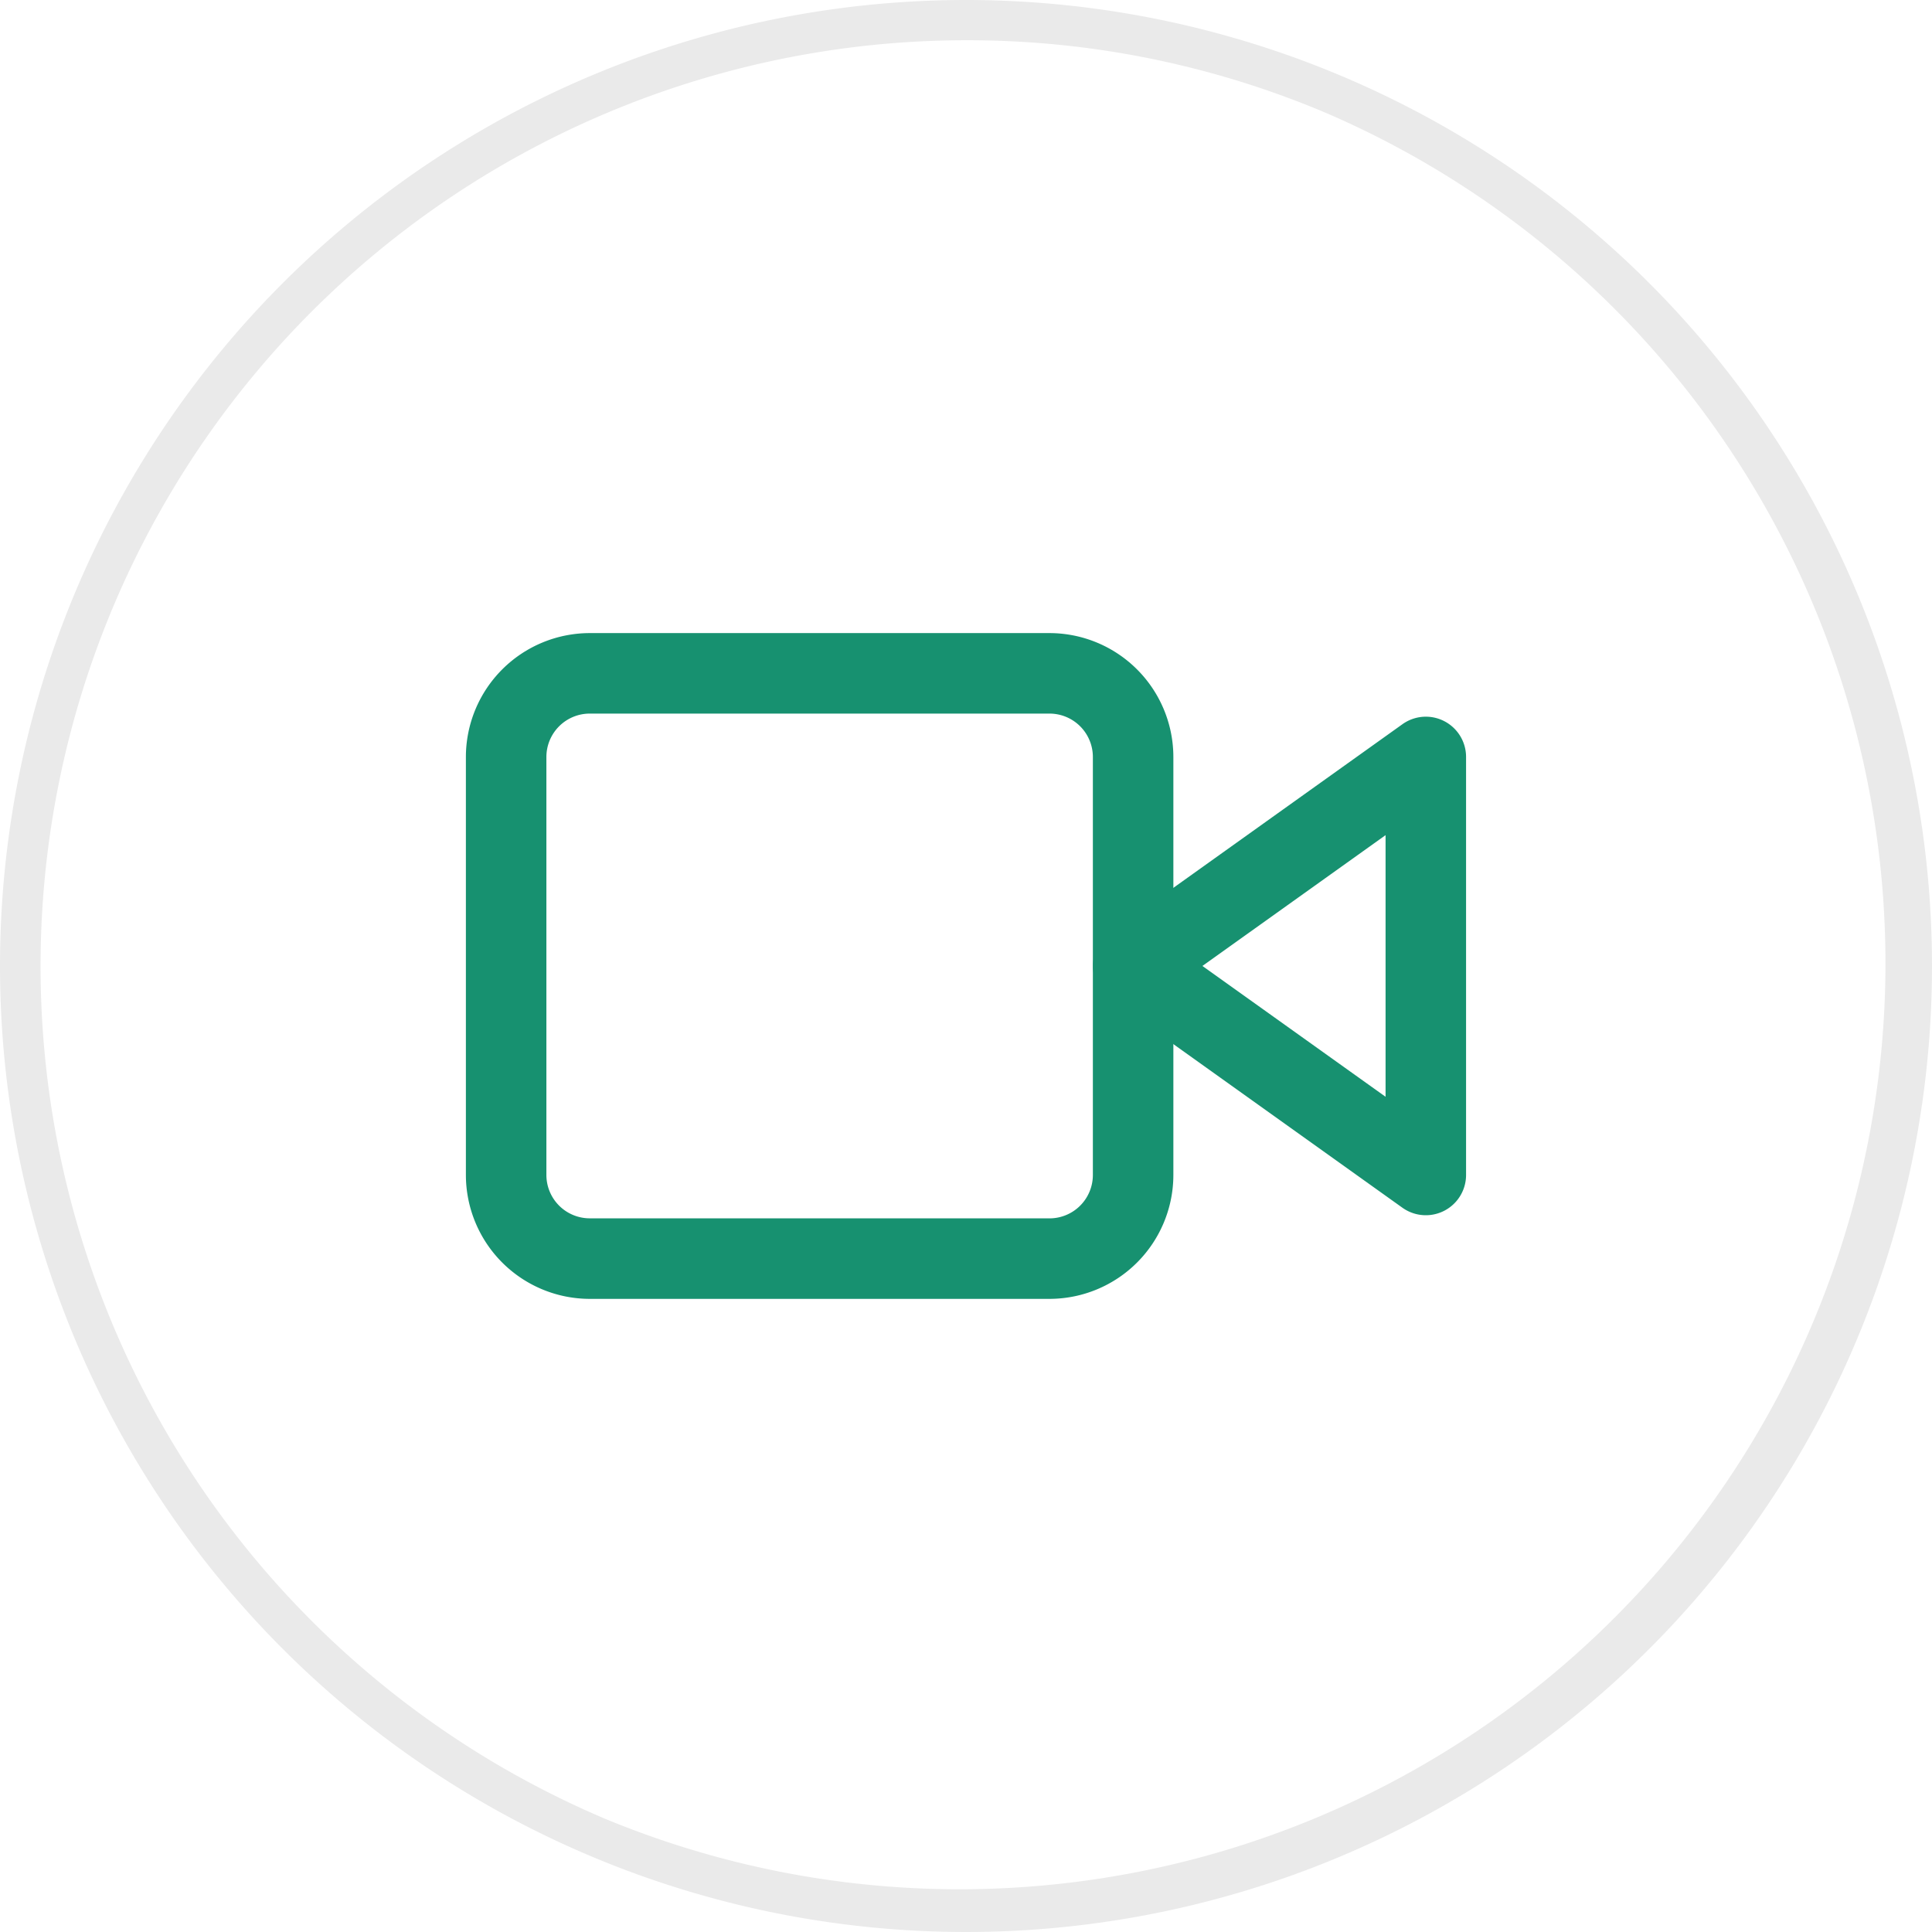
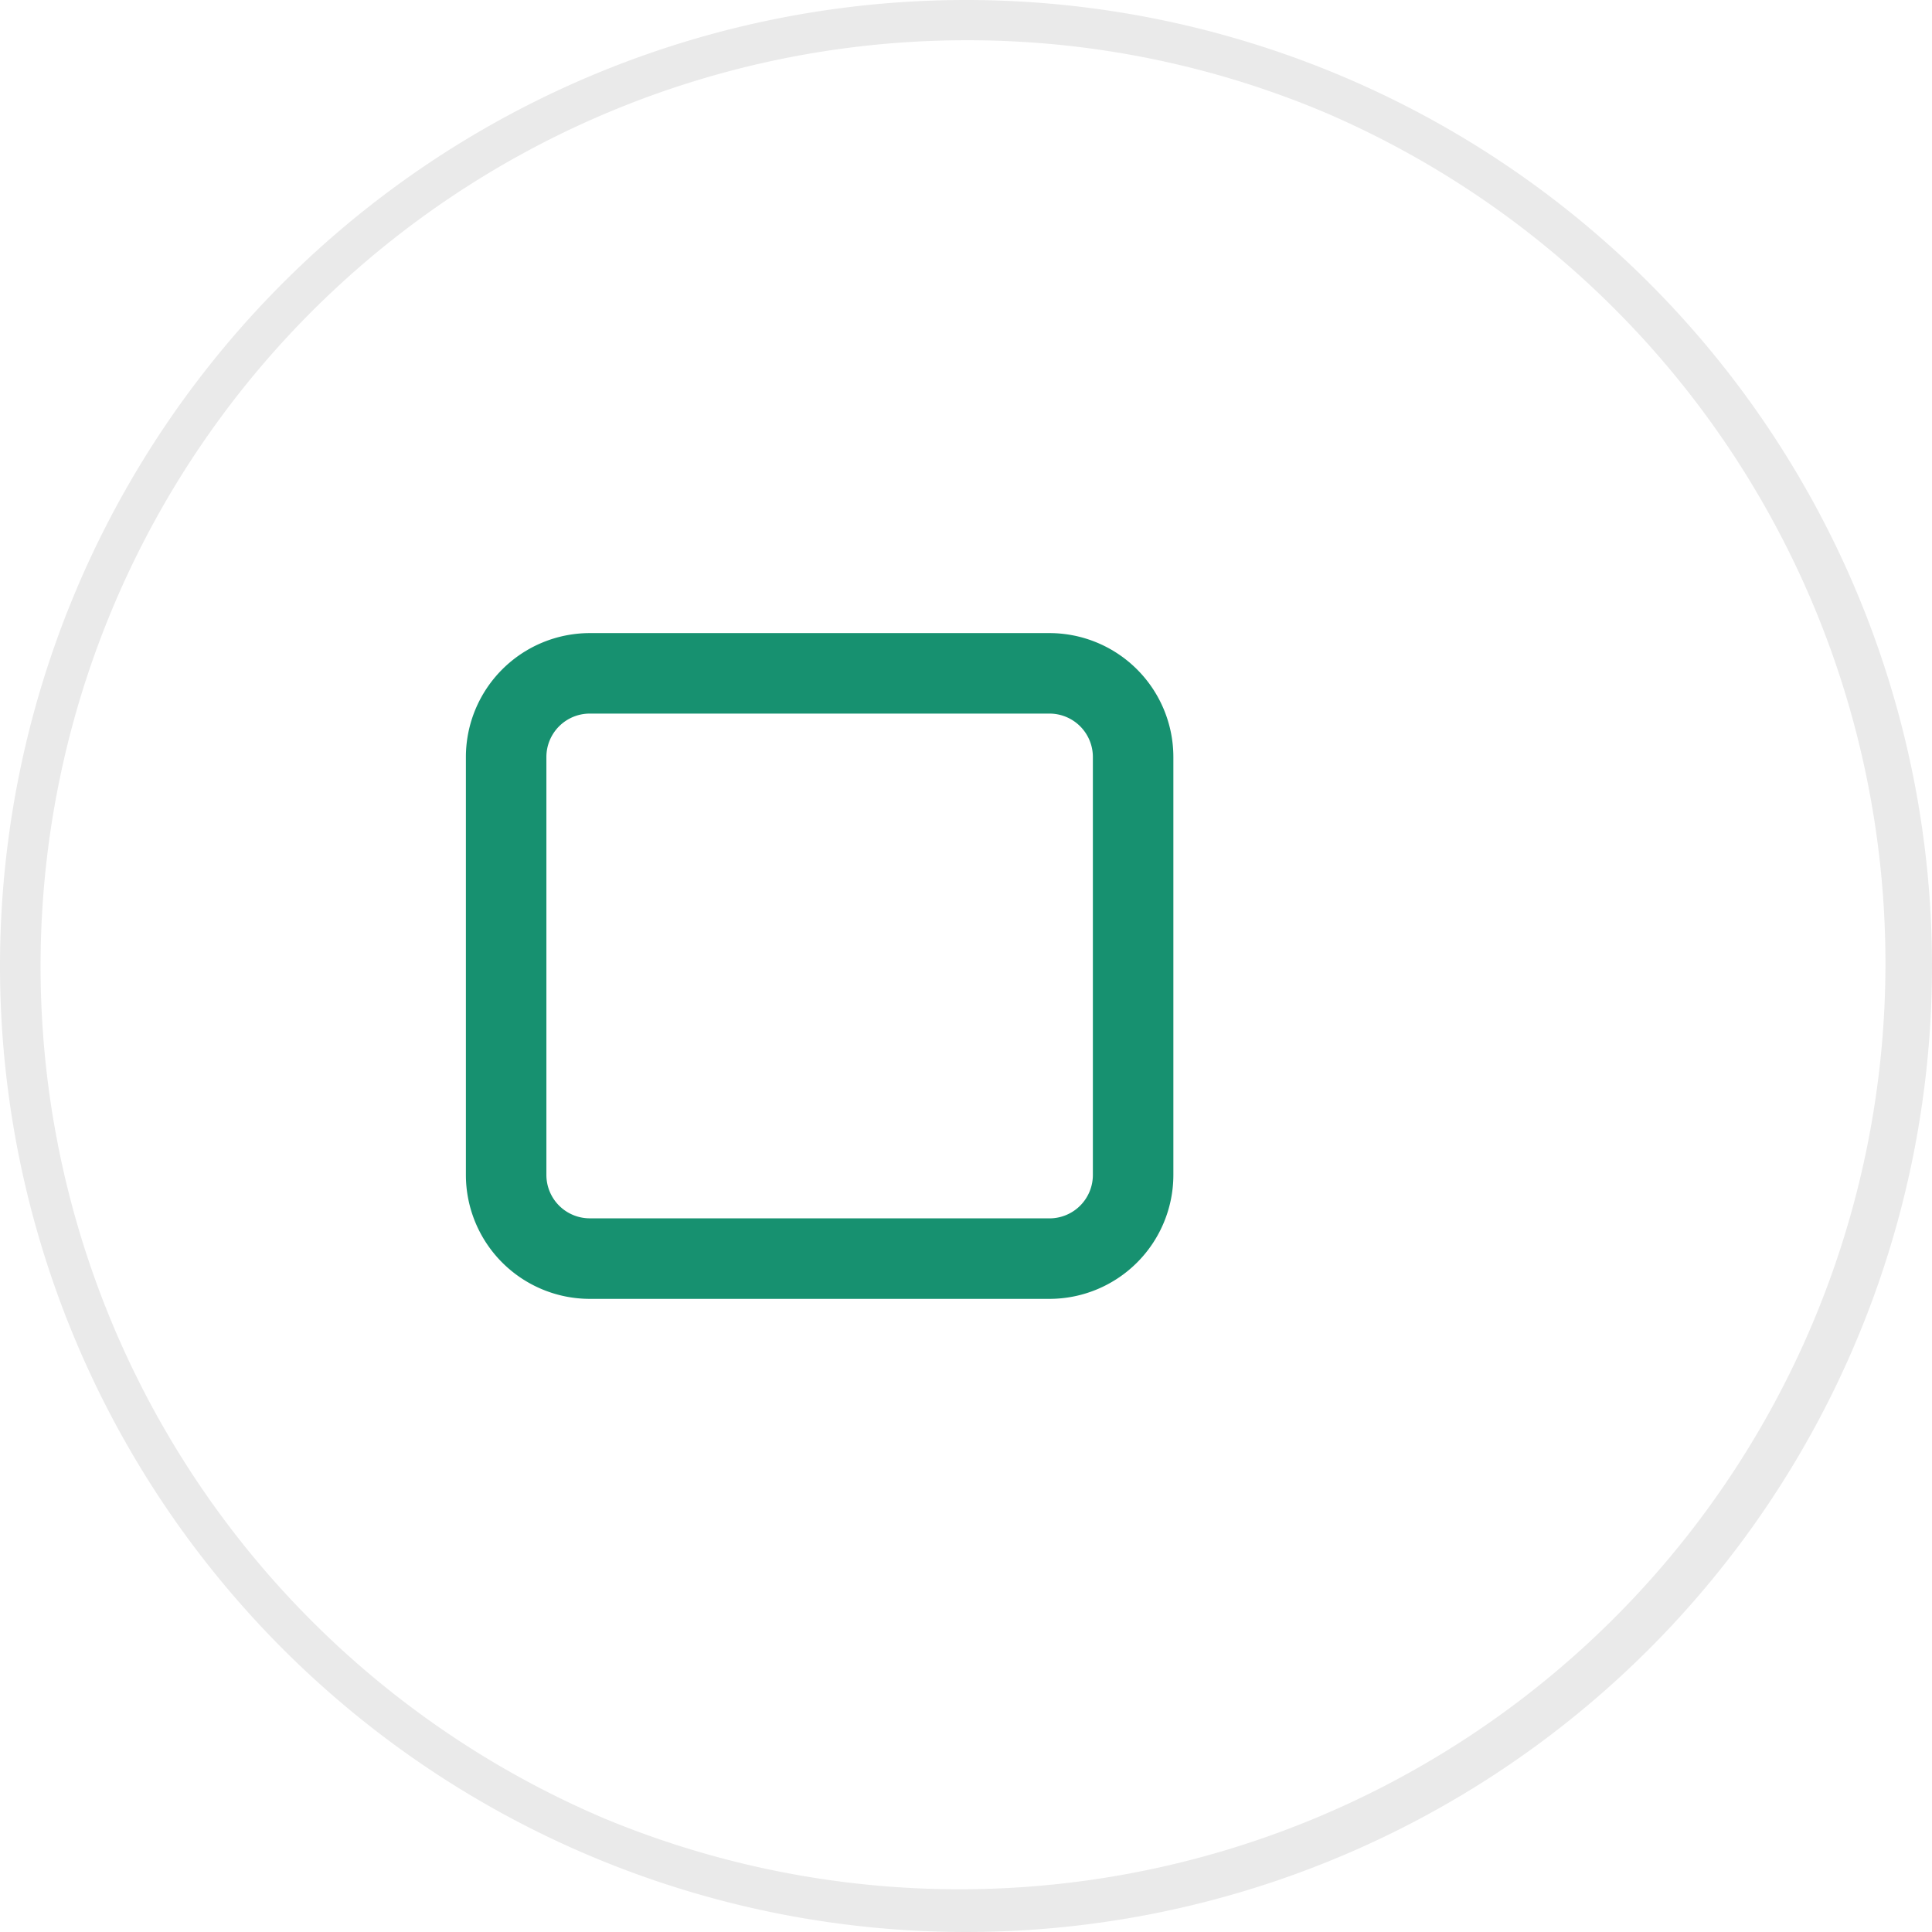
<svg xmlns="http://www.w3.org/2000/svg" width="48" height="48" viewBox="0 0 48 48">
  <g transform="translate(-104 -1861)">
    <path d="M24,1a23.006,23.006,0,0,0-8.952,44.193,23.006,23.006,0,0,0,17.9-42.386A22.855,22.855,0,0,0,24,1m0-1A24,24,0,1,1,0,24,24,24,0,0,1,24,0Z" transform="translate(104 1861)" fill="#eaeaea" />
    <g transform="translate(115.075 1870.229)">
-       <path d="M31.27,9.5a1,1,0,0,1,1,1V20.886a1,1,0,0,1-1.581.814l-7.27-5.193a1,1,0,0,1,0-1.627l7.27-5.193A1,1,0,0,1,31.27,9.5Zm-1,9.443v-6.5l-4.55,3.25Z" transform="translate(-6.921 -0.923)" fill="#179170" />
      <path d="M3.577,6.5H15a3.081,3.081,0,0,1,3.077,3.077V19.963A3.081,3.081,0,0,1,15,23.041H3.577A3.081,3.081,0,0,1,.5,19.963V9.577A3.081,3.081,0,0,1,3.577,6.5ZM15,21.041a1.078,1.078,0,0,0,1.077-1.077V9.577A1.078,1.078,0,0,0,15,8.5H3.577A1.078,1.078,0,0,0,2.5,9.577V19.963a1.078,1.078,0,0,0,1.077,1.077Z" transform="translate(0 0)" fill="#179170" />
    </g>
  </g>
</svg>